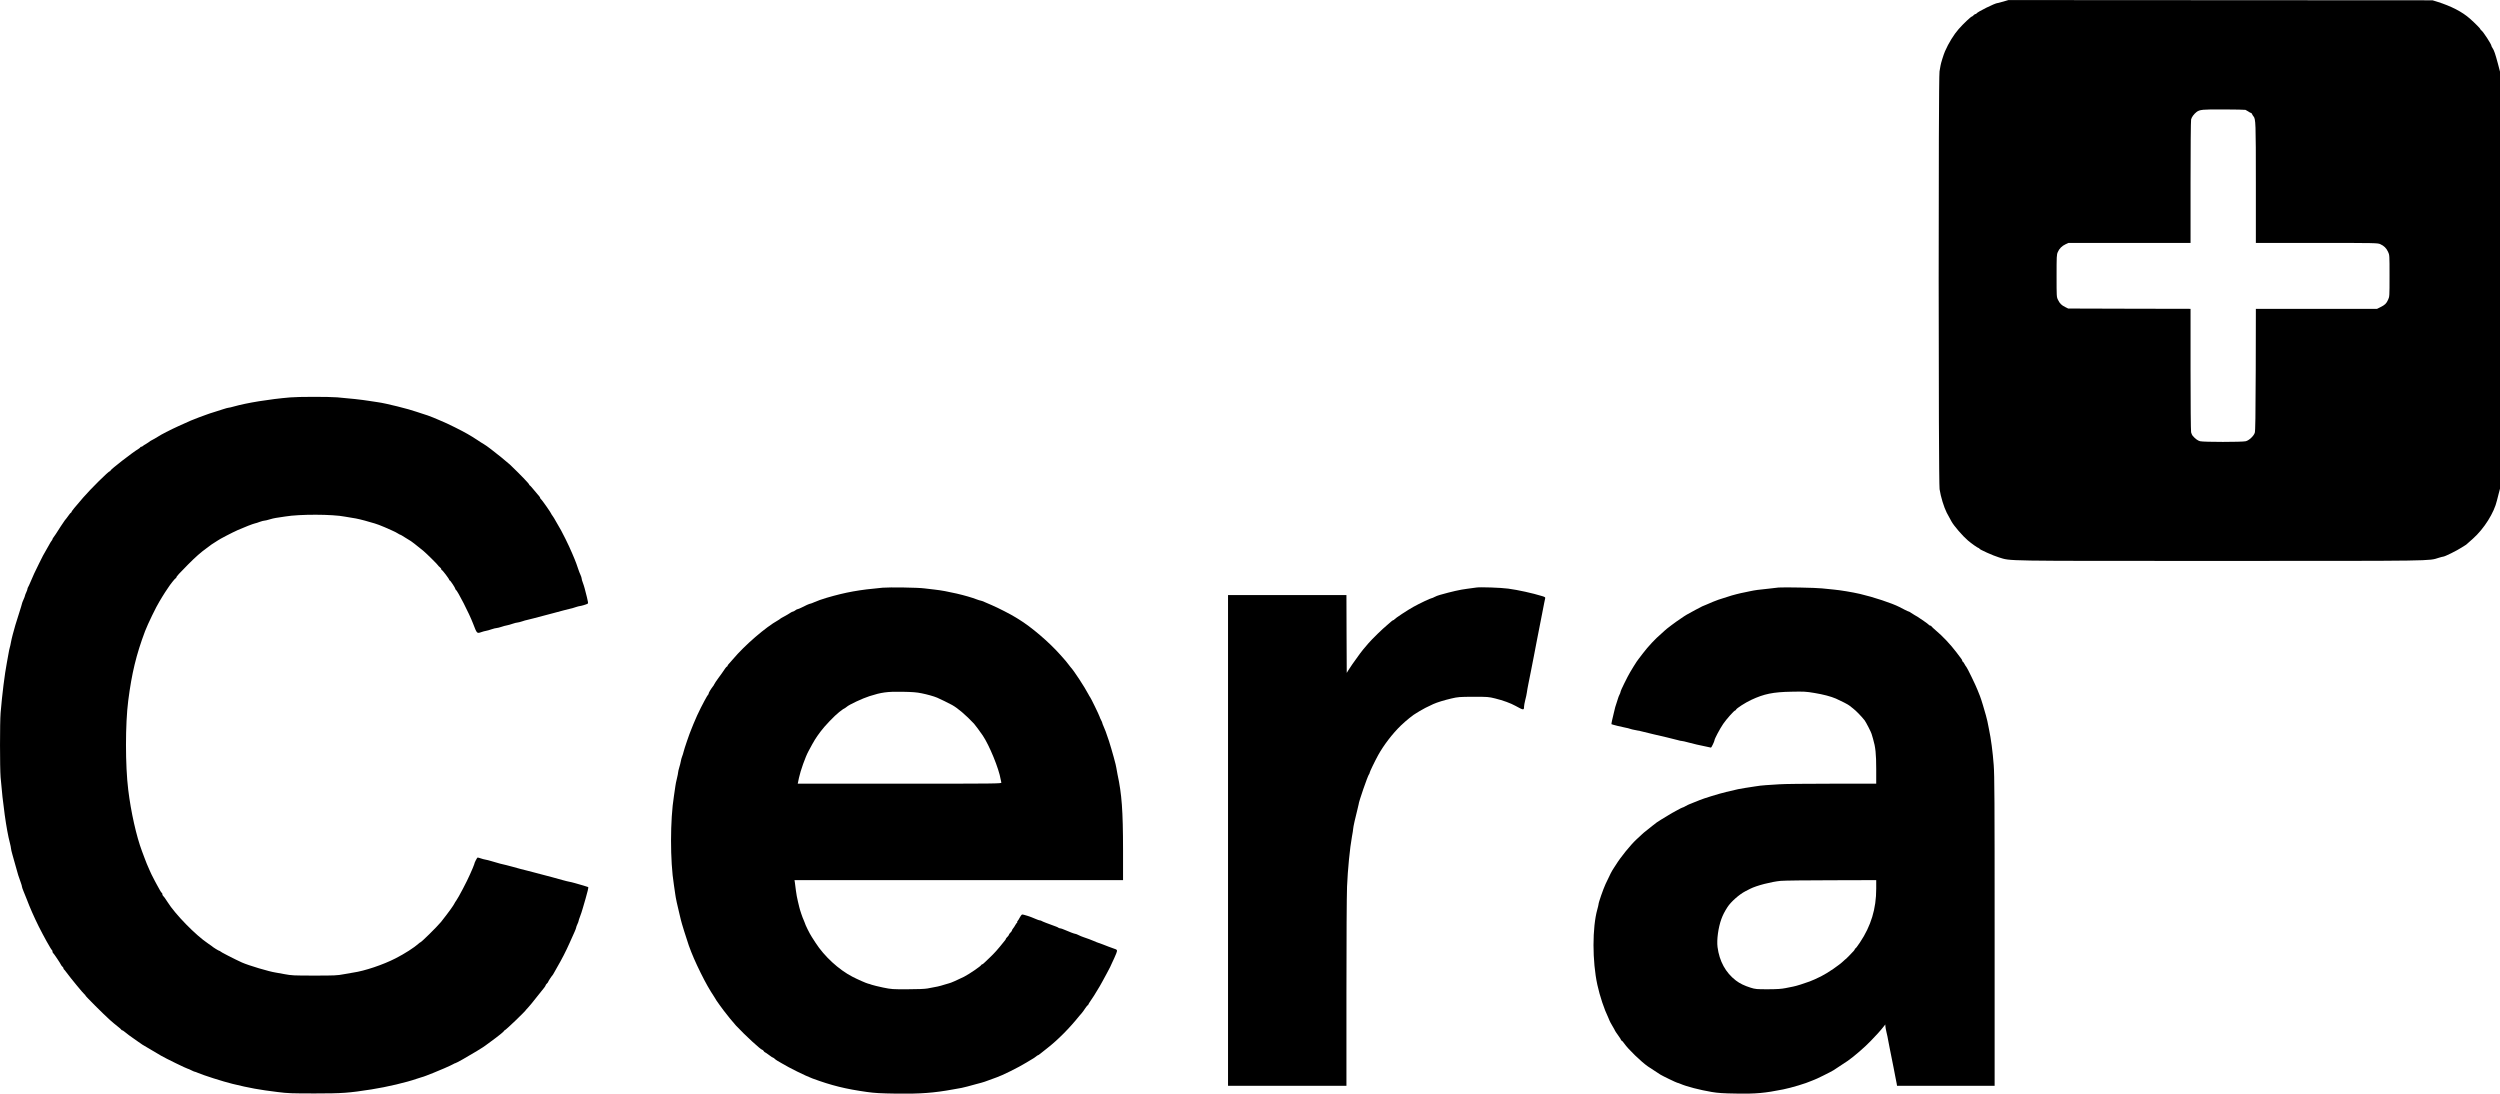
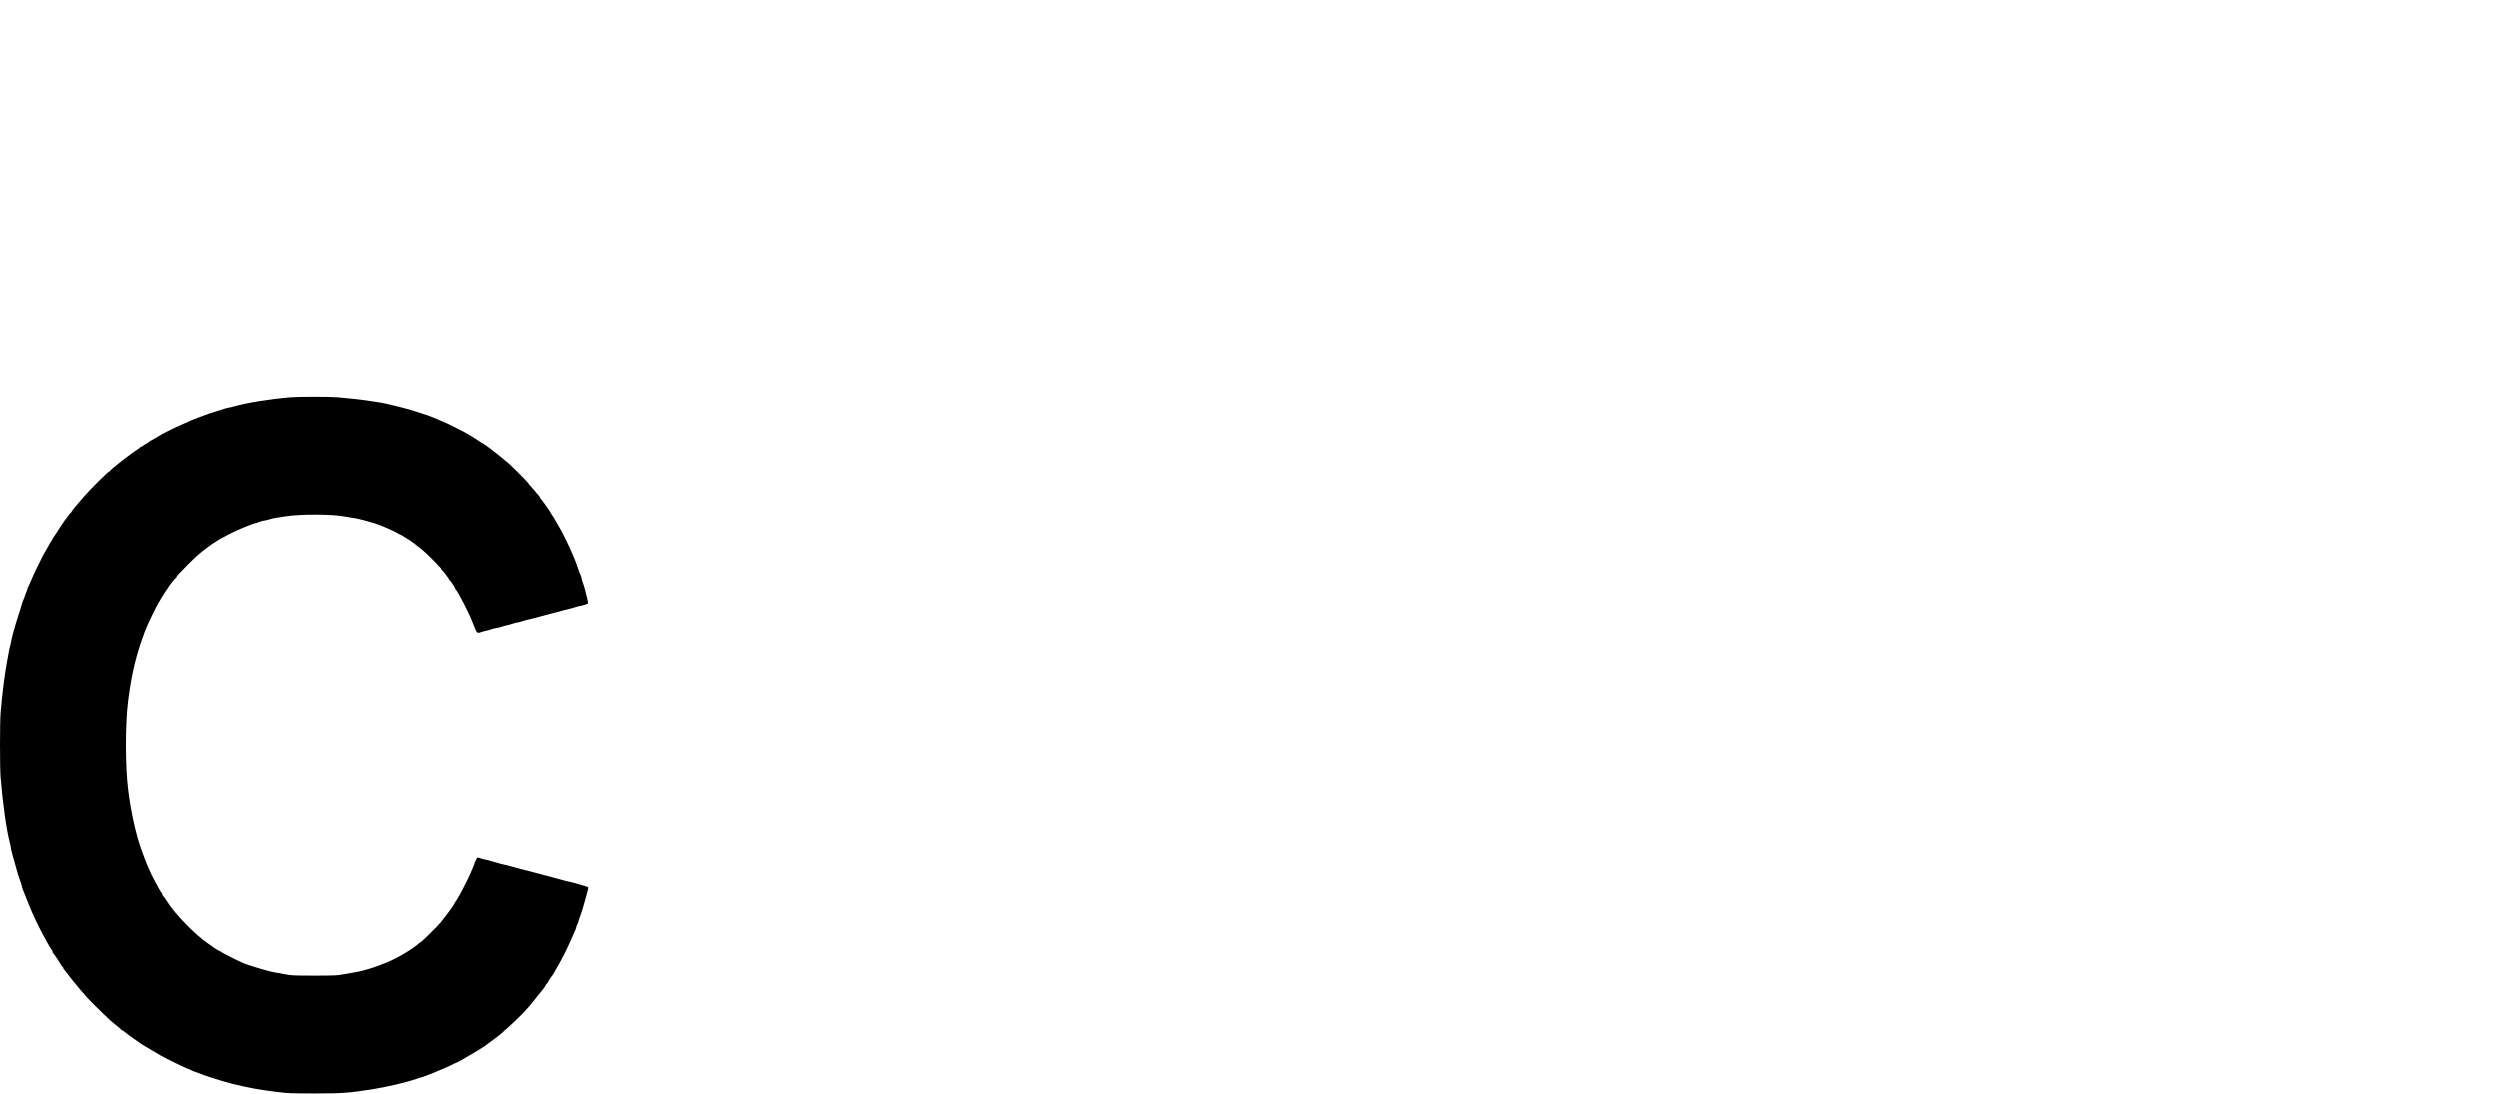
<svg xmlns="http://www.w3.org/2000/svg" width="4096" height="1792" viewBox="0 0 4096 1792" fill="none">
-   <path d="M3282.5 2.5C3278.1 3.8 3273.7 4.9 3272.8 5C3268.7 5.1 3239.2 19.7 3238.2 22.2C3238 22.6 3237.3 23 3236.6 23C3235.9 23 3234.5 23.9 3233.5 25C3232.5 26.1 3231.3 27 3230.9 27C3229.4 27 3217.2 38.4 3209.1 47.6C3201.4 56.3 3192.4 70.8 3186.7 84C3184.3 89.5 3179.9 103.8 3179.4 107.3C3179.2 109.1 3178.4 113.4 3177.7 117C3175.8 127 3175.9 788.8 3177.8 801.5C3179.7 814 3184.9 830.9 3189.5 840C3190.8 842.5 3195.3 850.8 3197.4 854.5C3201.3 861.6 3215.8 878.4 3224.2 885.5C3230 890.5 3240.7 898 3242 898C3242.6 898 3243 898.4 3243 898.9C3243 900.2 3265.8 910.5 3275 913.2C3295.7 919.4 3272.6 919 3636.5 919C3995.5 919 3978.6 919.2 3995.6 913.9C3998.9 912.9 4002.2 912 4002.9 912C4005.5 912 4025.3 902.2 4033.4 896.9C4036.6 894.7 4039.4 893 4039.6 893C4039.8 893 4040.9 892.2 4041.9 891.2C4043 890.3 4047.4 886.3 4051.7 882.5C4070 866.2 4086.4 840 4091 820C4091.4 818.1 4092.7 812.9 4093.9 808.6L4096 800.7V459V117.4L4092.6 104.4C4088.4 88.7 4086.3 82.3 4083.8 78.8C4082.8 77.4 4082 75.8 4082 75.2C4082 72.6 4068.2 51.4 4065.4 49.7C4064.6 49.3 4064 48.5 4064 48C4064 47 4055 37.9 4046.9 30.7C4033.9 19.2 4015.9 10 3993 2.8L3985.5 0.5L3638 0.3L3290.5 0.1L3282.5 2.5ZM3679 180C3679.8 180.3 3681.9 181.5 3683.7 182.7C3685.4 184 3687.4 185 3688 185C3688.6 185 3689.3 185.8 3689.7 186.7C3690 187.7 3691.1 189.4 3692 190.5C3695.8 194.8 3696 200.3 3696 300.5V398H3795.8C3893.9 398 3895.6 398.1 3900 400.1C3906 402.8 3909.7 406.4 3912.6 412.6C3915 417.7 3915 417.8 3915 451.8C3915 485.8 3915 486 3912.6 491.2C3909.8 497.4 3907.5 499.6 3900 503.3L3894.6 506H3795.3H3696L3695.8 605.7C3695.5 682.8 3695.2 706.3 3694.2 709.2C3692.4 714.5 3684.8 721.6 3679.5 722.9C3673.7 724.4 3610.4 724.4 3604.6 722.9C3600.8 722 3596.2 718.5 3592.1 713.5C3591.4 712.6 3590.4 710.2 3589.9 708.2C3589.4 706.1 3589 659.8 3589 605.3V506L3488.8 505.8L3388.5 505.5L3383.7 503.1C3377.6 500.1 3374.6 497.2 3371.8 491.2C3369.5 486.6 3369.5 485.8 3369.5 452C3369.5 419.9 3369.6 417.1 3371.5 413C3373.9 407.3 3378.2 403 3384.2 400.2L3389 398H3489H3589V298.7C3589 244.2 3589.4 197.8 3589.9 195.8C3590.8 191.9 3594.3 187.1 3598.7 183.6C3604 179.5 3608.6 179.1 3644 179.3C3662.4 179.4 3678.2 179.7 3679 180Z" fill="black" />
  <path d="M475.5 651.1C441.2 654 404.4 660 382.8 666.1C379.2 667.2 375.4 668 374.5 668C373.6 668 369.6 669.1 365.7 670.4C361.7 671.7 355.1 673.8 351 675.1C346.9 676.3 340.8 678.3 337.5 679.6C334.2 680.8 328.8 682.8 325.5 684C317.5 686.9 310.1 690 292.5 698.1C280.5 703.5 262.2 712.9 259.5 715C259 715.4 256.3 717 253.5 718.6C250.8 720.1 247.6 721.8 246.5 722.4C245.5 723 244 724.1 243.2 724.8C242.4 725.5 240.4 726.8 238.7 727.7C237 728.5 235 729.9 234.2 730.6C233.5 731.4 232.2 732 231.4 732C230.6 732 230 732.4 230 732.8C230 733.2 228.5 734.4 226.8 735.5C217.3 741.1 181 769.3 181 771C181 771.6 180.5 772 180 772C177.9 772 149.1 800.5 136.4 815.1C123.1 830.4 117 837.9 117 839C117 839.5 116.7 840 116.3 840C115.8 840 114.4 841.6 113.1 843.5C111.8 845.4 109.9 848 108.9 849.2C107.9 850.5 106.7 851.9 106.2 852.5C104.7 854.5 94.9 869.3 91.5 874.9C90.4 876.7 88.7 879.1 87.8 880.2C86.8 881.4 86 882.8 86 883.3C86 883.9 85.4 885.1 84.6 885.9C83.8 886.8 81.7 890.2 80 893.5C78.2 896.8 75.8 901.1 74.6 903C71.5 908.1 70.1 910.9 64.2 922.8C56.6 938.2 54.6 942.4 50.4 952.5C48.3 957.4 46.3 961.9 45.8 962.4C45.4 963 45 964.1 45 964.9C44.9 965.8 44.1 968.3 43 970.5C41.9 972.7 41.1 975 41 975.7C41 976.4 39.9 979.4 38.5 982.4C37.1 985.4 36 988.4 36 989C36 989.6 34 996 31.7 1003.3C29.3 1010.5 26.4 1019.9 25.2 1024C24.1 1028.1 22.2 1035.1 20.9 1039.5C19.7 1043.9 18.4 1049.7 17.9 1052.5C17.5 1055.2 16.6 1059.1 16 1061C15.4 1062.9 14.6 1067 14.1 1070C13.6 1073 12.3 1080.2 11.2 1086C7.7 1104.3 3.6 1137 1 1168C-0.3 1182.9 -0.3 1258 1 1273.5C4.5 1316.4 10.6 1360.1 16.1 1380.7C17.1 1384.6 18 1388.8 18 1390C18 1391.2 19.1 1395.9 20.4 1400.4C21.7 1404.8 24 1413 25.5 1418.5C28.4 1429.6 31.3 1439 34.2 1446.4C35.2 1449.1 36 1451.9 36 1452.8C36 1453.6 37.1 1456.8 38.4 1459.9C39.8 1463 42.2 1469.1 43.9 1473.5C48.6 1486.1 55.7 1502.3 63.5 1518C65.8 1522.7 73.7 1537.6 76.2 1542C82 1552.3 84.3 1556.1 85.1 1556.6C85.6 1556.9 86 1558 86 1559C86 1560 86.4 1561 86.8 1561.2C87.7 1561.5 99.1 1578.5 100.1 1581C100.5 1581.9 101.5 1583.2 102.4 1583.9C103.3 1584.6 104 1585.8 104 1586.5C104 1587.3 104.3 1588 104.8 1588.2C105.2 1588.4 107.3 1591 109.5 1594C115.2 1601.9 137 1628.4 138.6 1629.3C139.4 1629.7 140 1630.5 140 1631.1C140 1632.1 169.9 1662 180.2 1671.2C183.6 1674.3 189.2 1678.9 192.5 1681.5C195.8 1684 198.6 1686.5 198.8 1687.1C199 1687.6 199.6 1688 200.2 1688C200.8 1688 202.7 1689.2 204.4 1690.7C207.4 1693.3 215.4 1699.2 218.9 1701.5C219.7 1702 222.9 1704.3 226 1706.5C229 1708.7 232.3 1710.9 233.2 1711.5C242 1716.7 261.2 1728.1 264 1729.7C270.9 1733.8 306.2 1751 307.6 1751C308.1 1751 310.7 1752.1 313.4 1753.5C316.1 1754.9 318.8 1756 319.3 1756C319.8 1756 321.6 1756.6 323.3 1757.4C331.9 1761.3 366 1772.2 381 1775.8C409.2 1782.7 425.5 1785.6 455 1789.2C471.6 1791.3 477.9 1791.5 516 1791.5C561.1 1791.5 571.5 1790.7 608.5 1784.9C634.1 1780.9 665.8 1773.4 683 1767.4C685.5 1766.5 688.9 1765.5 690.5 1765C692.2 1764.6 695.8 1763.4 698.5 1762.3C701.3 1761.2 706.2 1759.3 709.5 1758C717.5 1755 739.9 1745.2 742.7 1743.4C743.9 1742.6 745.3 1742 745.8 1742C747.2 1742 766.6 1731 781.5 1721.9C791.8 1715.5 793 1714.8 794.9 1713.3C795.8 1712.6 799.9 1709.6 804 1706.6C808.1 1703.6 812 1700.7 812.5 1700.3C813.1 1699.8 816.3 1697.3 819.8 1694.6C823.2 1691.9 826 1689.3 826 1688.9C826 1688.4 826.4 1688 826.9 1688C828.4 1688 862 1655.7 862 1654.3C862 1654.1 863.5 1652.5 865.3 1650.7C867.1 1648.9 873.1 1641.6 878.7 1634.4C884.3 1627.3 890.1 1620.1 891.5 1618.4C892.9 1616.6 894 1614.8 894 1614.3C894 1613.7 894.9 1612.5 896 1611.5C897.1 1610.5 898 1609.3 898 1608.9C898 1608.1 904 1598.9 905.1 1598C905.5 1597.7 906.7 1595.7 907.9 1593.5C909.1 1591.3 911.1 1587.7 912.4 1585.5C920.5 1571.6 927.4 1558.1 933.2 1545C936.5 1537.7 938.6 1532.9 941.4 1526.7C942.8 1523.6 944 1520.4 944 1519.7C944 1519 944.9 1516.5 946 1514.2C947.1 1512 948 1509.5 948 1508.8C948 1508.1 949.1 1504.8 950.4 1501.5C951.7 1498.2 953.8 1491.9 955 1487.5C956.3 1483.1 958.3 1476.1 959.5 1472C962.5 1461.9 964.3 1454 963.8 1453.4C963.5 1453.2 960 1452.1 955.9 1450.9C951.8 1449.8 945.6 1448 942 1446.9C938.4 1445.9 934.2 1444.8 932.5 1444.6C930.9 1444.3 926.1 1443.2 922 1442C917.9 1440.8 910.2 1438.7 905 1437.3C892.9 1434.2 883.6 1431.7 873.5 1429C869.1 1427.8 864.6 1426.6 863.5 1426.4C860.8 1425.9 847.1 1422.2 839 1419.9C835.4 1418.8 831.2 1417.7 829.5 1417.4C826.1 1416.9 814.6 1413.8 805.2 1410.9C801.7 1409.8 797.3 1408.7 795.3 1408.4C793.4 1408.1 790 1407.2 787.8 1406.4C785.6 1405.6 783.2 1405 782.6 1405C781.6 1405 777 1414 777 1416C777 1416.4 775.8 1419.4 774.4 1422.6C773 1425.9 771.1 1430.1 770.3 1432C765.3 1443.7 751.1 1470.6 747.4 1475.7C746.1 1477.4 745 1479.2 745 1479.5C745 1480.1 740.1 1487.5 737.8 1490.5C737.4 1491 734.7 1494.7 731.8 1498.6C728.9 1502.6 724.7 1507.9 722.5 1510.6C715.4 1519.1 690.1 1544 688.6 1544C688.3 1544 687.1 1544.8 686.1 1545.8C678.5 1552.6 663.3 1562.4 648 1570.2C627.8 1580.6 597.2 1590.9 578.6 1593.5C576.5 1593.8 569.5 1595 563.1 1596.2C552.6 1598.2 548.2 1598.4 515 1598.4C481 1598.4 477.7 1598.2 466.5 1596.1C459.9 1594.8 453.2 1593.6 451.5 1593.4C441.2 1591.9 407.5 1581.9 396.3 1576.9C385.8 1572.2 361 1559.5 361 1558.8C361 1558.3 360.4 1558 359.7 1558C358.6 1558 348.3 1551.6 347 1550.1C346.7 1549.8 344 1547.9 341 1545.9C320.9 1532.6 286.9 1497.8 274.5 1477.9C271.3 1472.7 267.9 1468.1 267 1467.5C266.5 1467.2 266 1466 266 1464.9C266 1463.9 265.6 1463 265.2 1463C264.8 1463 263.4 1461.1 262.1 1458.7C260.9 1456.4 258.6 1452.2 257 1449.5C255.4 1446.7 253.8 1443.8 253.5 1443C253.1 1442.2 252.1 1440.1 251.2 1438.5C248.4 1433.1 248.1 1432.6 245.6 1427C241.2 1417.1 239.3 1412.6 237.1 1406.5C235.8 1403.2 233.8 1397.8 232.6 1394.5C223.5 1370.3 214.5 1330.4 210.1 1294C205.2 1254.7 205.2 1185.8 210.1 1148C215.9 1102.8 223.2 1072.6 237.7 1034C242.2 1022.3 256 993.7 261.5 985C263.4 982 265.3 978.8 265.7 978C266.1 977.2 268.2 973.9 270.4 970.5C272.7 967.2 274.9 963.8 275.5 962.9C278.6 957.9 286.5 948 287.6 947.6C288.4 947.3 289 946.6 289 945.9C289 944.6 294.2 938.8 308 925C320.4 912.5 328.9 905 338.5 898.1C342.4 895.4 346.1 892.6 346.7 892C347.4 891.4 349.7 890 351.7 888.8C353.8 887.6 356.2 886.1 357 885.4C359.2 883.6 381.3 872.1 389.7 868.4C400.5 863.6 414.6 858.2 417.8 857.5C419.1 857.3 422.6 856.2 425.6 855C428.6 853.9 432.1 853 433.3 853C434.5 853 438.3 852.1 441.7 851C445 850 449.5 848.9 451.7 848.6C453.8 848.4 460.9 847.3 467.5 846.2C490.9 842.3 544.9 842.4 565.4 846.5C569.8 847.3 575.4 848.3 577.9 848.6C583.2 849.2 595.4 852.1 605.5 855.2C609.4 856.4 613.1 857.5 613.9 857.6C615.7 857.9 625.5 861.7 630.5 863.9C632.7 864.9 637.9 867.2 642 869C646.1 870.8 650.7 873.1 652.2 874.2C653.6 875.2 655.2 876 655.7 876C656.2 876 659.7 878 663.4 880.5C667.2 883 670.5 885 670.7 885C671.6 885 683.9 894.4 693.6 902.5C698.8 906.8 718 925.9 718 926.7C718 927 719.1 928.1 720.5 929.2C721.9 930.3 723 931.8 723 932.6C723 933.4 723.4 934 723.9 934C725 934 736 948.5 736 950C736 950.5 736.4 951 736.9 951C737.9 951 746 963.3 746 964.8C746 965.4 746.3 966 746.8 966.2C749.4 967.4 768.9 1005.4 775 1021.5C781.5 1038.4 781.3 1038.2 788.8 1035.6C791 1034.8 794.3 1033.9 796.2 1033.6C798 1033.3 802.2 1032.2 805.4 1031C808.7 1029.9 812.3 1029 813.5 1029C814.7 1029 818.2 1028.1 821.3 1027.1C824.4 1026 828.5 1024.9 830.5 1024.6C832.4 1024.3 836.6 1023.1 839.7 1022C842.9 1020.9 846.4 1020 847.6 1020C848.7 1020 852.2 1019.1 855.3 1018.1C858.4 1017 862.2 1015.9 863.7 1015.7C865.2 1015.4 870.1 1014.2 874.5 1013C882.2 1010.9 885.4 1010.1 906 1004.7C911.2 1003.3 919.1 1001.2 923.5 1000C927.9 998.8 932.8 997.6 934.3 997.3C935.8 997.1 939.6 996 942.7 994.9C945.8 993.9 949 993 949.8 993C951.7 993 961.1 990.2 962.8 989.1C963.9 988.5 963.6 986.4 961.6 978.4C960.2 973 958.5 966.5 957.9 964C957.3 961.5 955.9 957.3 954.9 954.6C953.8 951.9 953 948.9 953 947.9C953 946.8 952.1 944.1 951 941.7C949.9 939.4 948.4 935.5 947.6 933C945.5 926.6 943.1 920 941.6 916.5C940.8 914.8 939 910.6 937.6 907C936.1 903.4 933.8 898.2 932.5 895.5C931.1 892.7 928.5 887.1 926.5 883C922.9 875.4 915.3 861.4 913.5 858.9C912.9 858.1 911.4 855.5 910.1 853C908.8 850.5 906.7 847.1 905.4 845.3C904.1 843.6 903 841.9 903 841.5C903 840.5 887.6 818.5 886.3 817.7C885.6 817.3 885 816.4 885 815.8C885 815.2 884.3 814 883.5 813.1C882.6 812.2 879 807.9 875.4 803.5C871.8 799.1 868.5 795.3 867.9 795.2C867.4 795 867 794.4 867 793.9C867 792.6 852.6 777.6 835.5 761.2C832.4 758.2 810.9 740.7 807 738C805.1 736.6 803.3 735.2 803 734.9C802.3 734.1 792.7 727.4 791.5 726.9C790.9 726.7 786.6 724 781.9 720.8C770.3 713.2 762.9 708.9 745.5 700.2C733.7 694.3 730.5 692.9 719 688C714.9 686.3 710.6 684.4 709.5 684C706.1 682.5 695.8 678.8 691 677.5C688.5 676.8 684.7 675.5 682.5 674.7C670.8 670.4 631.6 660.6 619.2 659C616.1 658.6 609.2 657.6 604 656.7C593.6 655 571.4 652.5 552.5 651C538.5 649.9 488.6 649.9 475.5 651.1Z" fill="black" />
-   <path d="M1446 962.9C1407.3 966.4 1386.1 970.2 1354.5 979.4C1346.1 981.9 1339.7 984.2 1334.2 986.6C1331.3 987.9 1328.5 989 1327.9 989C1326.6 989 1319 992.3 1312.9 995.6C1310.3 996.9 1307.6 998 1306.9 998C1306.1 998 1304.4 998.9 1303 1000C1301.6 1001.1 1299.9 1002 1299.2 1002C1298.4 1002 1296.5 1003 1294.8 1004.1C1293.2 1005.3 1288.9 1007.8 1285.2 1009.8C1281.5 1011.7 1278.3 1013.6 1278 1014C1277.7 1014.4 1276.2 1015.5 1274.5 1016.4C1254.4 1027.6 1220.2 1057.1 1201 1079.9C1198.5 1082.8 1195.5 1086.3 1194.3 1087.5C1193 1088.7 1192 1090.2 1192 1090.9C1192 1091.5 1191.6 1092 1191.1 1092C1190.6 1092 1189.3 1093.5 1188.1 1095.2C1186.2 1098.3 1179.1 1108.2 1177.3 1110.5C1174.9 1113.6 1170 1120.9 1170 1121.5C1170 1121.9 1169.1 1123.4 1167.9 1124.8C1164.2 1129.6 1161 1135.1 1161 1136.5C1161 1137.2 1160.6 1138 1160.1 1138.2C1159.7 1138.3 1157.1 1142.8 1154.3 1148C1151.6 1153.2 1148.9 1158.4 1148.3 1159.5C1146 1163.6 1138.2 1180.7 1136 1186.5C1134.7 1189.8 1133.1 1193.9 1132.4 1195.5C1130 1200.8 1120.9 1227.4 1120 1231.7C1119.5 1234 1118.4 1237.5 1117.6 1239.4C1116.8 1241.4 1115.8 1244.9 1115.5 1247.1C1115.1 1249.4 1114 1254 1112.9 1257.4C1111.9 1260.7 1111 1264.5 1111 1265.6C1111 1266.8 1110.1 1271.3 1109 1275.7C1107.9 1280.1 1106.8 1285.5 1106.6 1287.6C1106.4 1289.7 1105.3 1297.1 1104.2 1304C1097.9 1343.1 1097.8 1410.5 1104.1 1449.7C1105.2 1456.4 1106.2 1463.5 1106.4 1465.5C1106.8 1469.6 1110.3 1486.2 1113.2 1497.4C1114.3 1501.7 1115.3 1506.2 1115.6 1507.4C1116.2 1510.7 1125.3 1540 1128.5 1549C1133.5 1563 1139.4 1576.6 1148 1594C1156.3 1610.7 1162.4 1621.5 1170.3 1633.4C1172.3 1636.5 1174 1639.2 1174 1639.5C1174 1639.7 1176.3 1643 1179.1 1646.7C1181.8 1650.4 1184.9 1654.6 1185.8 1655.8C1189.2 1660.5 1202.3 1676.6 1205.9 1680.4C1221.1 1696.6 1246.6 1720 1248.9 1720C1249.5 1720 1250.5 1720.9 1251.2 1722C1251.9 1723.1 1252.8 1724 1253.2 1724C1253.6 1724 1256.6 1726 1259.9 1728.5C1263.1 1731 1266.2 1733 1266.8 1733C1267.3 1733 1268.3 1733.7 1269.1 1734.6C1269.8 1735.4 1272 1737 1273.9 1738.1C1275.9 1739.2 1279.1 1741 1281 1742.2C1293 1749.5 1319.5 1762.6 1331 1766.9C1362.4 1778.5 1385.5 1784.2 1420.5 1789.1C1433.5 1790.9 1442.7 1791.4 1469.1 1791.8C1507.8 1792.3 1530.5 1790.6 1561.5 1784.9C1567.6 1783.8 1573.9 1782.6 1575.5 1782.4C1578.6 1781.8 1589.7 1779 1599 1776.3C1602 1775.4 1606.1 1774.3 1608 1773.9C1609.9 1773.5 1615.8 1771.5 1621 1769.5C1626.2 1767.5 1631.6 1765.5 1633 1765.1C1641.6 1762.3 1668.6 1748.9 1681.3 1741.1C1687.3 1737.5 1693 1734 1694.1 1733.4C1695.1 1732.8 1696.8 1731.6 1697.8 1730.7C1698.8 1729.7 1700 1729 1700.4 1729C1700.9 1729 1702.6 1727.9 1704.4 1726.4C1706.1 1725 1711.3 1720.9 1716 1717.2C1733.5 1703.5 1752.3 1684.5 1768.5 1664.3C1769.1 1663.6 1770.6 1661.8 1772 1660.3C1773.4 1658.7 1776.1 1655.1 1777.9 1652.2C1779.8 1649.4 1781.7 1647 1782.2 1647C1782.6 1647 1783 1646.6 1783 1646.1C1783 1645.6 1784.9 1642.4 1787.3 1639C1789.6 1635.6 1792 1632.1 1792.5 1631.2C1796.5 1624.9 1800.1 1618.8 1801.9 1615.7C1803.1 1613.7 1805 1610.3 1806.1 1608.2C1807.3 1606.2 1810.4 1600.4 1813 1595.5C1815.5 1590.5 1818.1 1585.6 1818.8 1584.5C1819.4 1583.4 1820.8 1580.2 1822 1577.5C1823.2 1574.7 1824.8 1571.4 1825.5 1570C1826.2 1568.6 1827.7 1565.2 1828.8 1562.3C1831 1556.4 1830.8 1556 1824.5 1554C1822.3 1553.3 1818.5 1551.9 1816 1550.9C1813.5 1549.9 1809.5 1548.3 1807 1547.4C1797.6 1544.1 1794.4 1542.9 1791.5 1541.5C1788.1 1540 1781.5 1537.5 1775.4 1535.5C1773.1 1534.8 1769.4 1533.2 1767.2 1532.1C1764.9 1530.9 1762.5 1530 1761.8 1530C1760.4 1530 1752.2 1526.9 1744.2 1523.4C1741.3 1522.1 1738.1 1521 1737.2 1521C1736.2 1521 1735 1520.6 1734.4 1520.2C1733.9 1519.7 1732.2 1518.8 1730.5 1518.2C1717.7 1513.6 1707.3 1509.6 1706.6 1508.9C1706 1508.4 1704.8 1508 1703.8 1508C1702.9 1508 1699.7 1506.9 1696.8 1505.6C1688.9 1502 1676 1497.8 1674.4 1498.4C1673.7 1498.7 1672.1 1500.8 1670.9 1503.1C1669.7 1505.5 1668.1 1508 1667.4 1508.8C1666.6 1509.5 1666.2 1510.6 1666.5 1511.1C1666.9 1511.6 1666.7 1512 1666.3 1512C1665.8 1512 1664.6 1513.6 1663.5 1515.6C1662.5 1517.5 1660.8 1520.1 1659.8 1521.2C1658.8 1522.4 1658 1523.8 1658 1524.5C1658 1525.1 1656.9 1526.7 1655.5 1528C1654.1 1529.3 1653 1530.9 1653 1531.5C1653 1532.1 1651.9 1533.7 1650.5 1535C1649.1 1536.3 1648 1537.7 1648 1538.2C1648 1538.6 1647.4 1539.8 1646.6 1540.7C1633.6 1556.9 1629.7 1561.2 1621.1 1569.4C1618.1 1572.2 1614.4 1575.7 1612.9 1577.2C1611.4 1578.8 1609.7 1580 1609.2 1580C1608.6 1580 1608 1580.4 1607.8 1580.9C1607.1 1582.9 1588.4 1595.7 1579.5 1600.3C1570.9 1604.7 1556.5 1611 1555 1611C1554.5 1611 1550.8 1612.1 1546.8 1613.4C1539.8 1615.7 1534.4 1616.9 1519.6 1619.5C1515.5 1620.3 1502.6 1620.8 1487 1620.8C1462.2 1620.9 1460.7 1620.8 1446.9 1618C1439 1616.3 1430.6 1614.3 1428.4 1613.5C1426.1 1612.6 1423.4 1611.8 1422.3 1611.6C1419.5 1611 1405.1 1604.7 1396.5 1600.2C1374.1 1588.6 1350.5 1566.9 1336.1 1544.5C1333.3 1540.1 1330.5 1535.8 1330 1535C1326.6 1529.9 1319.1 1514.8 1318.5 1511.8C1318.3 1510.9 1317.4 1508.8 1316.6 1507.1C1315.1 1504.3 1310.2 1489.8 1309.5 1486.1C1309.4 1485.2 1308.3 1480.9 1307.2 1476.5C1306.1 1472.1 1304.6 1464.2 1304 1459C1303.4 1453.8 1302.6 1447.8 1302.3 1445.7L1301.7 1442H1570.9H1840V1392.7C1839.9 1327.8 1838 1301.4 1830.9 1268.5C1829.9 1263.5 1829 1258.8 1829 1258C1829 1255.4 1821.5 1228.2 1816.9 1214C1812.5 1200.8 1810 1193.9 1807.9 1189.6C1806.9 1187.4 1806 1185.1 1806 1184.5C1806 1184 1805.2 1181.9 1804.1 1180C1803.1 1178.1 1801.9 1175.4 1801.5 1174C1800.5 1170.8 1786.8 1142.7 1785.9 1142C1785.5 1141.7 1784.4 1139.8 1783.4 1137.8C1777.5 1126.3 1758.7 1097.6 1754 1093C1753.7 1092.7 1752.2 1090.7 1750.5 1088.5C1747.5 1084.4 1746.2 1082.9 1736.9 1072.5C1718.5 1051.8 1689.7 1027.2 1668.9 1014.5C1667.1 1013.4 1664.9 1012 1664 1011.5C1657 1007 1634.5 995.5 1625 991.5C1621.4 990 1616.1 987.7 1613.2 986.4C1610.3 985.1 1607.4 984 1606.6 984C1605.9 984 1603.1 983.1 1600.4 982.1C1584.6 975.9 1550.8 968 1531.5 966C1526.6 965.4 1518.9 964.5 1514.5 964C1504.3 962.6 1457.2 961.9 1446 962.9ZM1510 1135.9C1519.3 1137.8 1529.5 1140.6 1535.5 1143.1C1538.4 1144.2 1555.9 1152.8 1559.8 1155C1569.2 1160.2 1582.8 1171.8 1595.9 1185.8C1597.7 1187.7 1605.2 1197.9 1610.1 1205C1620.9 1221 1636.7 1259.4 1639.5 1277C1639.8 1278.9 1640.3 1281.3 1640.6 1282.2C1641.1 1283.9 1632.7 1284 1474 1284H1307L1307.5 1281.7C1307.8 1280.5 1308.5 1277.2 1309 1274.5C1311.5 1262.7 1319.5 1240.2 1324.6 1230.8C1334.8 1211.8 1336 1209.9 1344.7 1198.2C1350.9 1189.7 1367.6 1172.3 1375.1 1166.5C1379.5 1163 1383.9 1160 1384.5 1160C1384.8 1160 1386 1159.1 1387.2 1158.1C1390.8 1154.7 1413.1 1144.2 1424.5 1140.6C1444.2 1134.3 1453.5 1133 1478 1133.4C1495.2 1133.7 1501.6 1134.2 1510 1135.9Z" fill="black" />
-   <path d="M2419 962.6C2417.6 962.8 2410.7 963.7 2403.5 964.7C2392.2 966.1 2378.6 969.2 2359.1 974.7C2356.2 975.5 2352.2 977 2350.3 978.1C2348.5 979.1 2346.4 980 2345.8 980C2344.1 980 2325.9 988.6 2315.5 994.4C2306.5 999.3 2285.7 1013.1 2284.7 1014.7C2284.3 1015.4 2283.5 1016 2283 1016C2282.4 1016 2281.2 1016.8 2280.1 1017.7C2279.1 1018.7 2276 1021.3 2273.4 1023.5C2264.9 1030.5 2248.6 1046.4 2242 1054C2234.5 1062.7 2231.1 1066.8 2228 1071.1C2218.8 1083.6 2211 1094.9 2208.9 1098.5L2206.5 1102.5L2206.2 1038.7L2206 975H2109H2012V1377V1779H2109H2206V1628.7C2206 1539.5 2206.4 1467.9 2207 1452.5C2208.1 1425.2 2211.7 1388.8 2215 1370.9C2216.1 1365.1 2217 1359.4 2217 1358.1C2217 1355.6 2221 1337.5 2224 1326.3C2225.1 1322.3 2226 1318.5 2226 1317.8C2225.9 1314.3 2241 1270.6 2243 1268.6C2243.5 1268.1 2244 1267 2244 1266.2C2244 1264.8 2252.6 1247 2258.1 1237C2267.2 1220.6 2281.4 1202.1 2295.2 1188.7C2303.5 1180.7 2316.3 1170.4 2320 1168.7C2320.8 1168.3 2323.5 1166.6 2326 1165C2330.2 1162.3 2339.5 1157.5 2348.2 1153.6C2354.6 1150.7 2366.1 1147.2 2378 1144.4C2388.8 1141.9 2391 1141.7 2414 1141.6C2437.4 1141.6 2439 1141.7 2449.5 1144.3C2462.6 1147.5 2475.1 1152.1 2483 1156.5C2496.2 1163.8 2497 1163.9 2497 1157.7C2497 1156.1 2497.9 1151.2 2499 1146.8C2500.2 1142.5 2501.3 1137 2501.6 1134.7C2501.9 1132.4 2502.9 1126.2 2504 1121C2505 1115.8 2507 1105.9 2508.4 1099C2509.8 1092.1 2511.8 1081.5 2513 1075.5C2514.1 1069.4 2516.2 1058.6 2517.6 1051.5C2519 1044.3 2521 1034.2 2522 1029C2523 1023.8 2525.1 1013.4 2526.5 1006C2527.9 998.6 2529.6 990.2 2530.1 987.5C2530.6 984.7 2531.3 981.6 2531.6 980.4C2532.1 978.7 2531.4 978.1 2526.8 976.7C2510.9 971.8 2487.3 966.6 2471 964.4C2459.4 962.8 2424.7 961.6 2419 962.6Z" fill="black" />
-   <path d="M2914 962.6C2911.5 962.8 2904.1 963.7 2897.5 964.5C2890.9 965.2 2882.8 966.2 2879.5 966.5C2876.2 966.9 2870.6 967.9 2867 968.7C2863.4 969.5 2859.4 970.4 2858 970.6C2852.5 971.5 2837.2 975.4 2832 977.3C2829 978.4 2825.2 979.6 2823.5 980C2819.7 981 2811.7 983.8 2806.5 986C2804.3 987 2799.8 988.9 2796.5 990.3C2793.2 991.7 2789.8 993.1 2789 993.4C2788.2 993.7 2783 996.4 2777.5 999.4C2772 1002.5 2765.7 1005.9 2763.5 1007.1C2761.3 1008.3 2759.3 1009.6 2759 1009.9C2758.7 1010.3 2756 1012.1 2753 1014C2747 1017.8 2729.1 1031.2 2727.4 1033.2C2726.8 1033.9 2724.2 1036.3 2721.6 1038.5C2712.6 1046 2700 1059.5 2692 1070.1C2688.9 1074.3 2685.8 1078.4 2685.1 1079.1C2682.2 1082.3 2670.6 1101.1 2666.6 1109C2664.3 1113.7 2661.9 1118.4 2661.3 1119.5C2658.3 1125.3 2655 1132.8 2655 1133.9C2655 1134.6 2654.3 1136.5 2653.3 1138.3C2652.4 1140.1 2651.3 1142.8 2650.9 1144.5C2650.5 1146.1 2649.4 1149.5 2648.5 1152C2647.6 1154.5 2646.6 1157.4 2646.4 1158.5C2646.2 1159.6 2645.2 1163.9 2644.1 1168C2641.8 1176.8 2639.9 1186.2 2640.2 1186.5C2641 1187.1 2658.1 1191.4 2662.7 1192.1C2665.6 1192.6 2669.2 1193.5 2670.7 1194.1C2672.2 1194.7 2675.8 1195.5 2678.5 1196C2683.1 1196.7 2687.3 1197.6 2709 1203C2713.1 1204 2722.8 1206.3 2730.5 1208C2738.2 1209.8 2746.5 1211.9 2748.9 1212.6C2751.4 1213.4 2754.3 1214 2755.4 1214C2756.6 1214 2761.3 1215.1 2766 1216.4C2770.7 1217.7 2777 1219.2 2780 1219.9C2783 1220.5 2789.3 1221.9 2794 1222.9C2798.7 1224 2802.8 1224.9 2803.3 1224.9C2804 1225 2809 1214.6 2809 1213C2809 1210.7 2817.6 1194.4 2823.3 1186C2828.7 1178.1 2841.3 1164 2843 1164C2843.4 1164 2844 1163.4 2844.3 1162.7C2845.1 1160.5 2859.4 1151.3 2869.2 1146.7C2890.1 1136.9 2905.1 1133.8 2935 1133.3C2955.7 1132.9 2958.7 1133 2973 1135.4C2987.4 1137.8 2999.6 1141 3008 1144.6C3015.8 1148 3028.6 1154.6 3030 1156C3030.3 1156.3 3033 1158.4 3036 1160.7C3041 1164.5 3049.3 1173.1 3055 1180.2C3057.1 1182.9 3066 1200.2 3066.4 1202.4C3066.5 1203 3067.6 1206.6 3068.8 1210.5C3072.8 1223.8 3074 1235.1 3074 1260.3V1284H3000.6C2960.3 1284 2921.7 1284.4 2914.9 1285C2908.1 1285.5 2898.3 1286.2 2893.2 1286.4C2888.1 1286.7 2880 1287.6 2875.2 1288.5C2870.4 1289.3 2863.1 1290.4 2859 1291C2851.5 1292.1 2847.4 1292.9 2828 1297.6C2816.6 1300.3 2790.7 1308.3 2785 1310.8C2781.8 1312.2 2776.9 1314.2 2768.5 1317.4C2766.8 1318 2763.8 1319.5 2761.7 1320.7C2759.6 1322 2757.4 1323 2756.8 1323C2756.3 1323 2752.2 1325 2747.8 1327.5C2743.4 1330 2739.7 1332 2739.5 1332C2739.3 1332 2736.3 1333.8 2732.9 1336C2729.4 1338.1 2724.3 1341.3 2721.5 1342.9C2718.8 1344.5 2715.6 1346.6 2714.5 1347.4C2713.4 1348.3 2710 1350.9 2707 1353.2C2704 1355.6 2701 1357.9 2700.4 1358.5C2699.8 1359 2698.1 1360.4 2696.6 1361.5C2695.1 1362.6 2691.9 1365.3 2689.6 1367.5C2687.2 1369.7 2683.5 1373.1 2681.4 1375.1C2671.3 1384.5 2655.2 1404.4 2647.5 1416.9C2647 1417.8 2645.6 1419.8 2644.5 1421.5C2640.6 1427.3 2638.2 1432 2630.5 1448.5C2626.6 1457 2619 1478.8 2619 1481.7C2619 1482.5 2618.1 1486.2 2617.1 1489.8C2608.7 1519.5 2608.7 1574.9 2617.1 1613.5C2621.2 1632.2 2628.3 1653.5 2635.1 1667.5C2636.1 1669.7 2637.1 1671.9 2637.2 1672.5C2637.3 1673 2639.3 1676.8 2641.7 1680.8C2644.1 1684.8 2646 1688.3 2646 1688.6C2646 1689 2648.3 1692.3 2651 1696.1C2653.8 1699.9 2656 1703.4 2656 1704C2656 1704.5 2656.4 1705 2657 1705C2657.5 1705 2659.4 1707.1 2661.2 1709.7C2667.4 1718.8 2689 1739.7 2700 1747.3C2702.2 1748.9 2715.4 1757.5 2720.5 1760.7C2723.8 1762.8 2747 1774 2748.1 1774C2748.6 1774 2750.9 1774.8 2753.3 1775.8C2763.2 1780.2 2785.1 1785.8 2804.5 1789.1C2814.9 1790.8 2823 1791.4 2844.8 1791.7C2876.5 1792.3 2891.6 1790.9 2921.5 1784.9C2935.4 1782.1 2959.2 1774.9 2967.7 1771C2970.1 1769.9 2972.3 1769 2972.7 1769C2973.8 1769 3000.2 1756 3004 1753.5C3008 1751 3024.2 1740.2 3027.5 1738C3037.2 1731.3 3055.7 1715.3 3064.9 1705.6C3076.1 1693.8 3079.6 1690.1 3082.2 1686.8C3083.6 1685 3085.8 1682.4 3086.9 1681L3088.9 1678.5L3089 1681.1C3089 1682.5 3089.9 1687.3 3090.9 1691.6C3092 1696 3093.1 1701.3 3093.4 1703.5C3093.8 1705.7 3095 1712 3096.1 1717.5C3101 1741.3 3101.9 1745.7 3102.5 1749.5C3102.8 1751.7 3103.9 1757.5 3105 1762.5C3106 1767.5 3107.1 1773.2 3107.5 1775.2L3108.1 1779H3188H3268V1526.2C3268 1310.7 3267.8 1270.6 3266.5 1253.5C3264.9 1231.9 3262 1210.1 3258.8 1195C3257.7 1189.8 3256.5 1183.7 3256.1 1181.5C3255.7 1179.3 3254.6 1175 3253.7 1172C3252.8 1169 3250.7 1161.5 3248.9 1155.5C3247.1 1149.4 3244.9 1142.7 3244 1140.5C3243 1138.3 3241.2 1133.8 3240 1130.5C3237.3 1123.3 3223.3 1094.5 3221.7 1092.7C3221 1092.1 3219.6 1089.8 3218.5 1087.7C3217.4 1085.7 3216.2 1084 3215.8 1084C3215.3 1084 3215 1083.4 3215 1082.7C3215 1082 3214.3 1080.5 3213.5 1079.5C3212.7 1078.4 3209.1 1073.7 3205.6 1069C3195.6 1055.8 3182.9 1042.3 3171.5 1032.8C3168.2 1030 3165.1 1027.1 3164.7 1026.4C3164.3 1025.6 3163.3 1025 3162.6 1025C3161.8 1025 3160.7 1024.4 3160.1 1023.6C3159.5 1022.9 3155.8 1020 3151.9 1017.4C3141.7 1010.4 3139.8 1009.2 3137 1007.8C3135.6 1007.1 3133.1 1005.5 3131.4 1004.3C3129.7 1003 3127.9 1002 3127.4 1002C3126.9 1002 3123.8 1000.6 3120.5 998.9C3117.2 997.2 3113.4 995.2 3112 994.5C3099.9 988.3 3069.5 978.2 3047.5 973.1C3034.5 970.1 3015 966.9 3004 965.9C2998.8 965.5 2990.2 964.6 2985 964C2975.5 962.9 2922.5 961.9 2914 962.6ZM3074 1456.1C3074 1488.9 3065.5 1517 3047.3 1544.2C3043.7 1549.6 3040.4 1554 3039.9 1554C3039.4 1554 3039 1554.4 3039 1555C3039 1555.5 3038.2 1556.8 3037.3 1557.8C3036.3 1558.8 3033.1 1562.2 3030.2 1565.3C3027.3 1568.4 3024.7 1571 3024.5 1571C3024.2 1571 3022.5 1572.5 3020.5 1574.4C3013.3 1581.4 2994.5 1594.2 2983.5 1599.7C2975.1 1603.8 2970.3 1606 2965 1608C2957.5 1610.9 2942.3 1615.7 2938 1616.4C2936.1 1616.7 2930.5 1617.9 2925.5 1618.9C2918.5 1620.3 2912 1620.7 2896.5 1620.8C2877.8 1620.8 2876 1620.6 2868.5 1618.3C2857.7 1614.9 2850.6 1611.4 2844 1606.4C2827.2 1593.5 2817 1574.8 2814 1551.6C2812.5 1539.8 2815.2 1519.9 2820.2 1506C2822.6 1499.4 2825.4 1493.8 2830.3 1486.2C2835.9 1477.5 2849.6 1465.4 2859.5 1460.3C2861.7 1459.2 2865.3 1457.4 2867.5 1456.2C2877.9 1450.9 2901.9 1444.7 2917.5 1443.2C2923 1442.7 2960.5 1442.2 3000.8 1442.2L3074 1442V1456.1Z" fill="black" />
</svg>